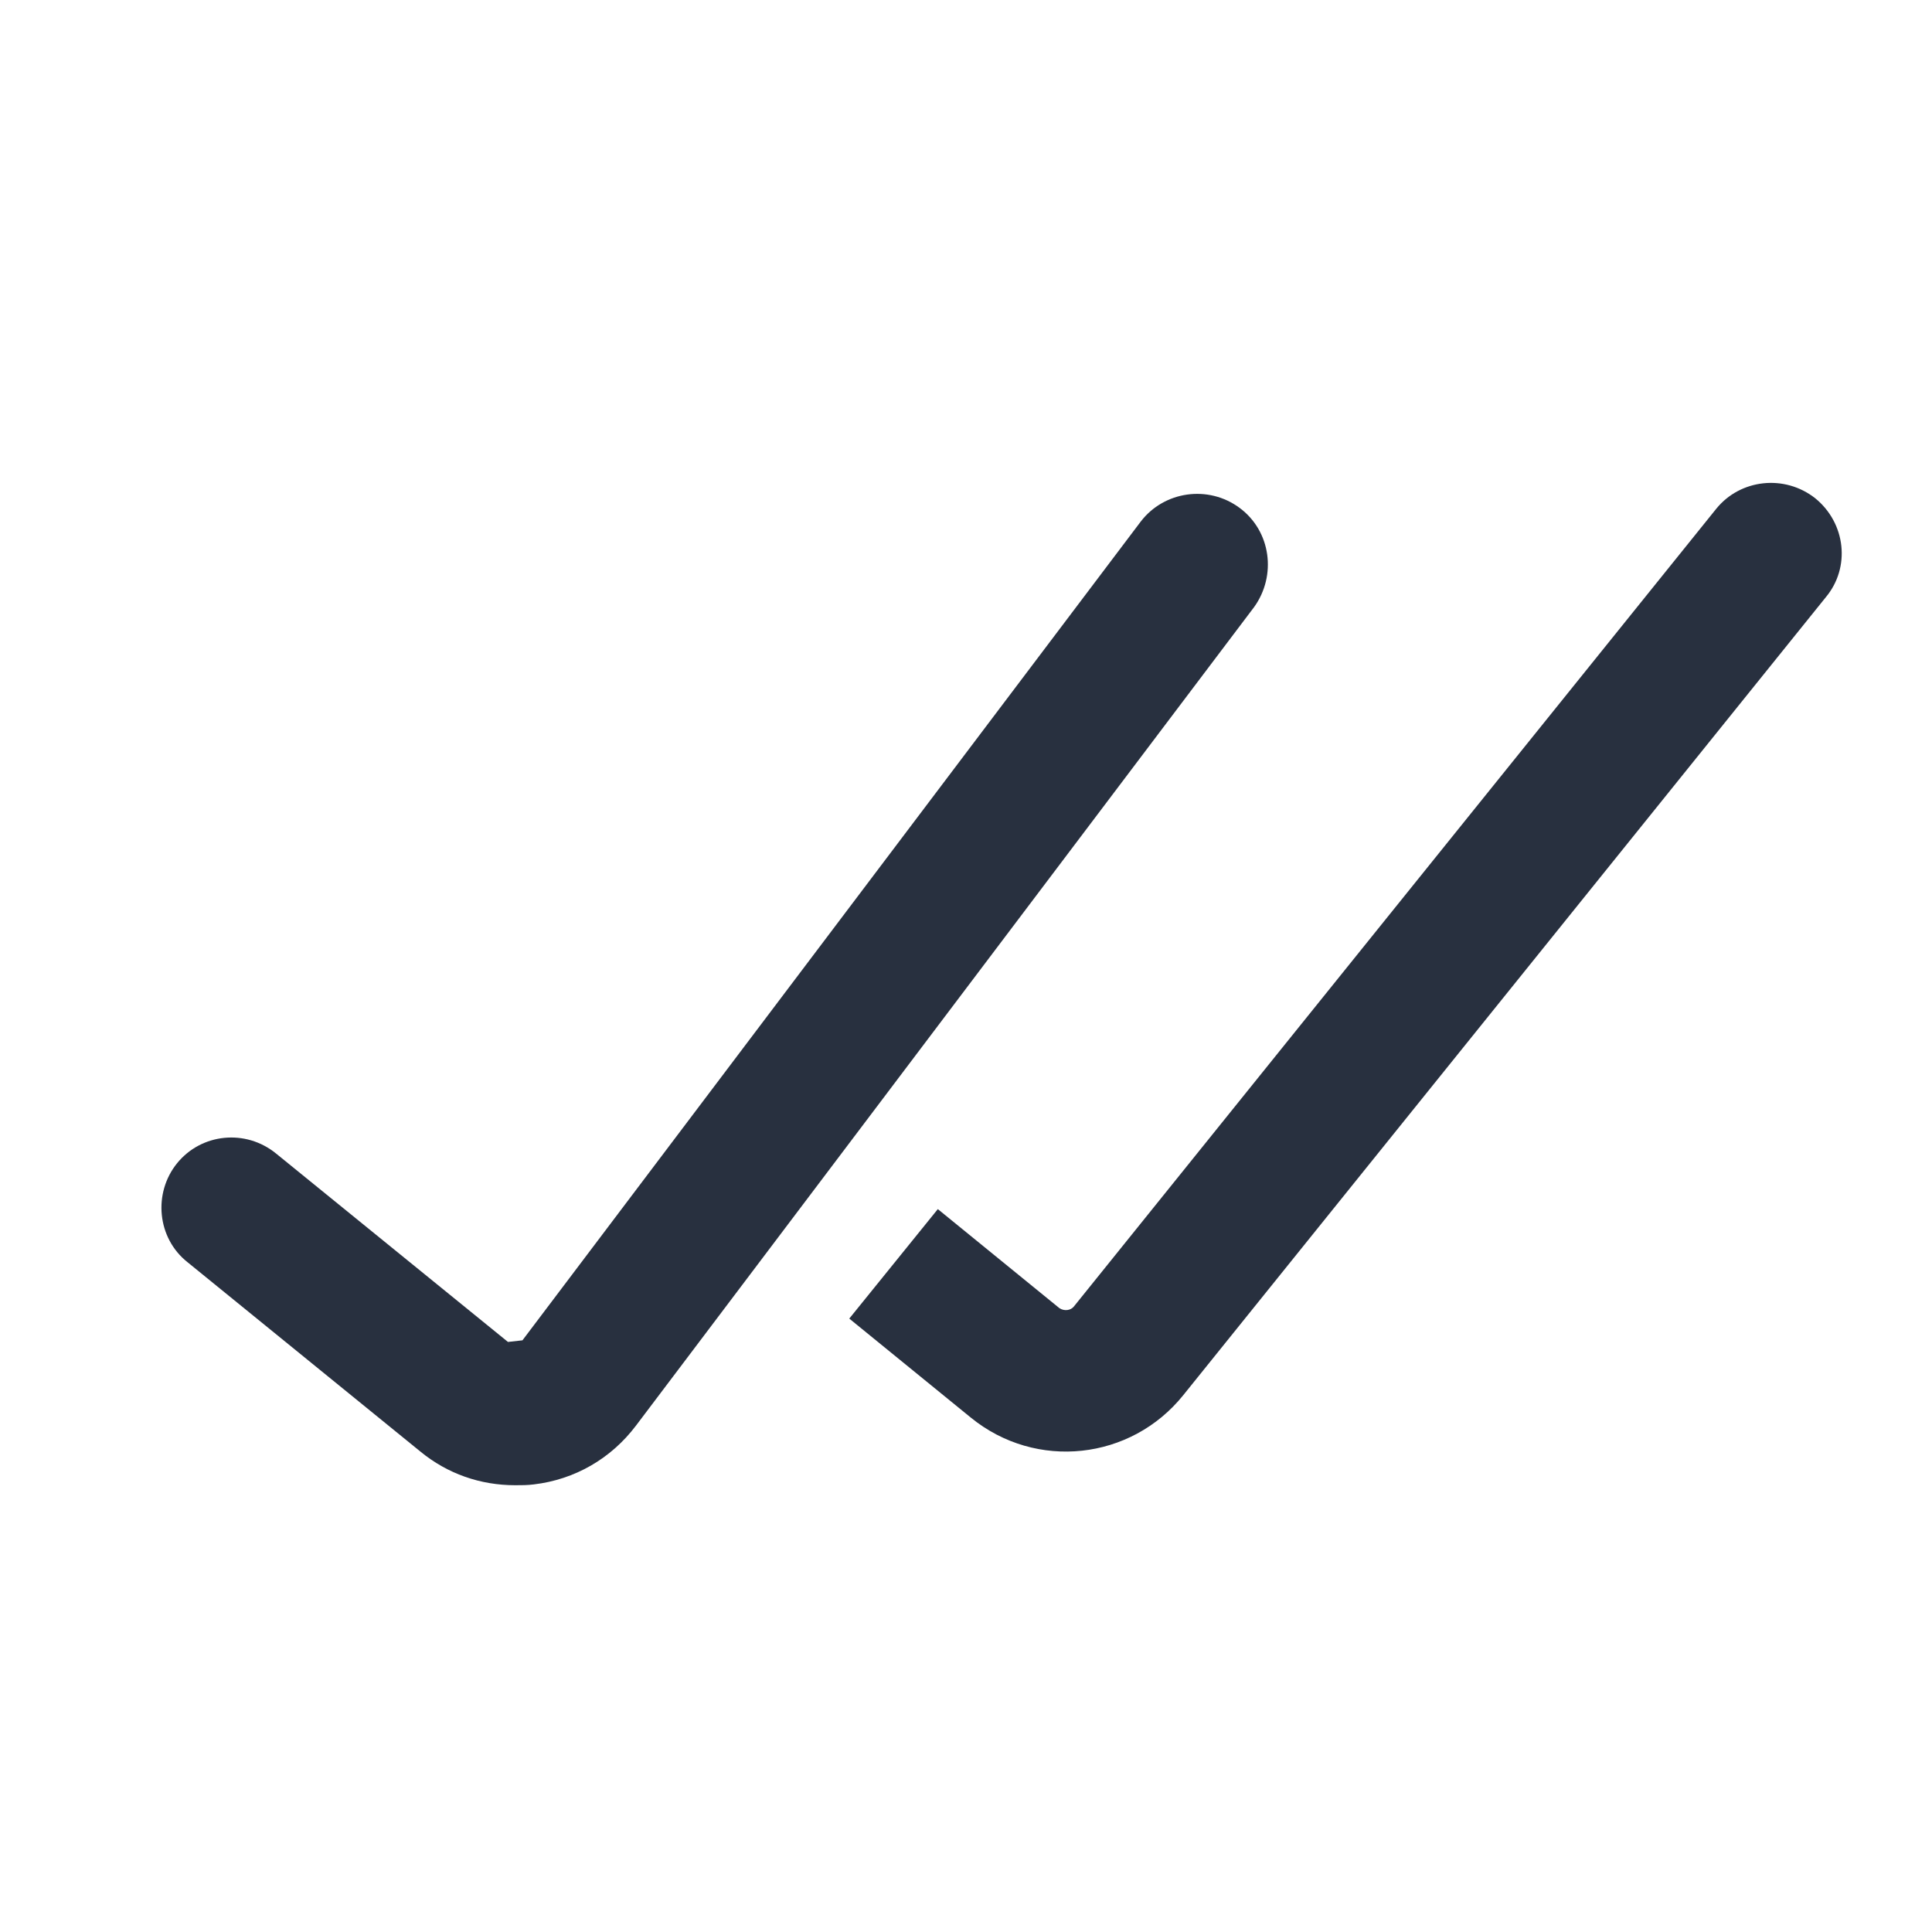
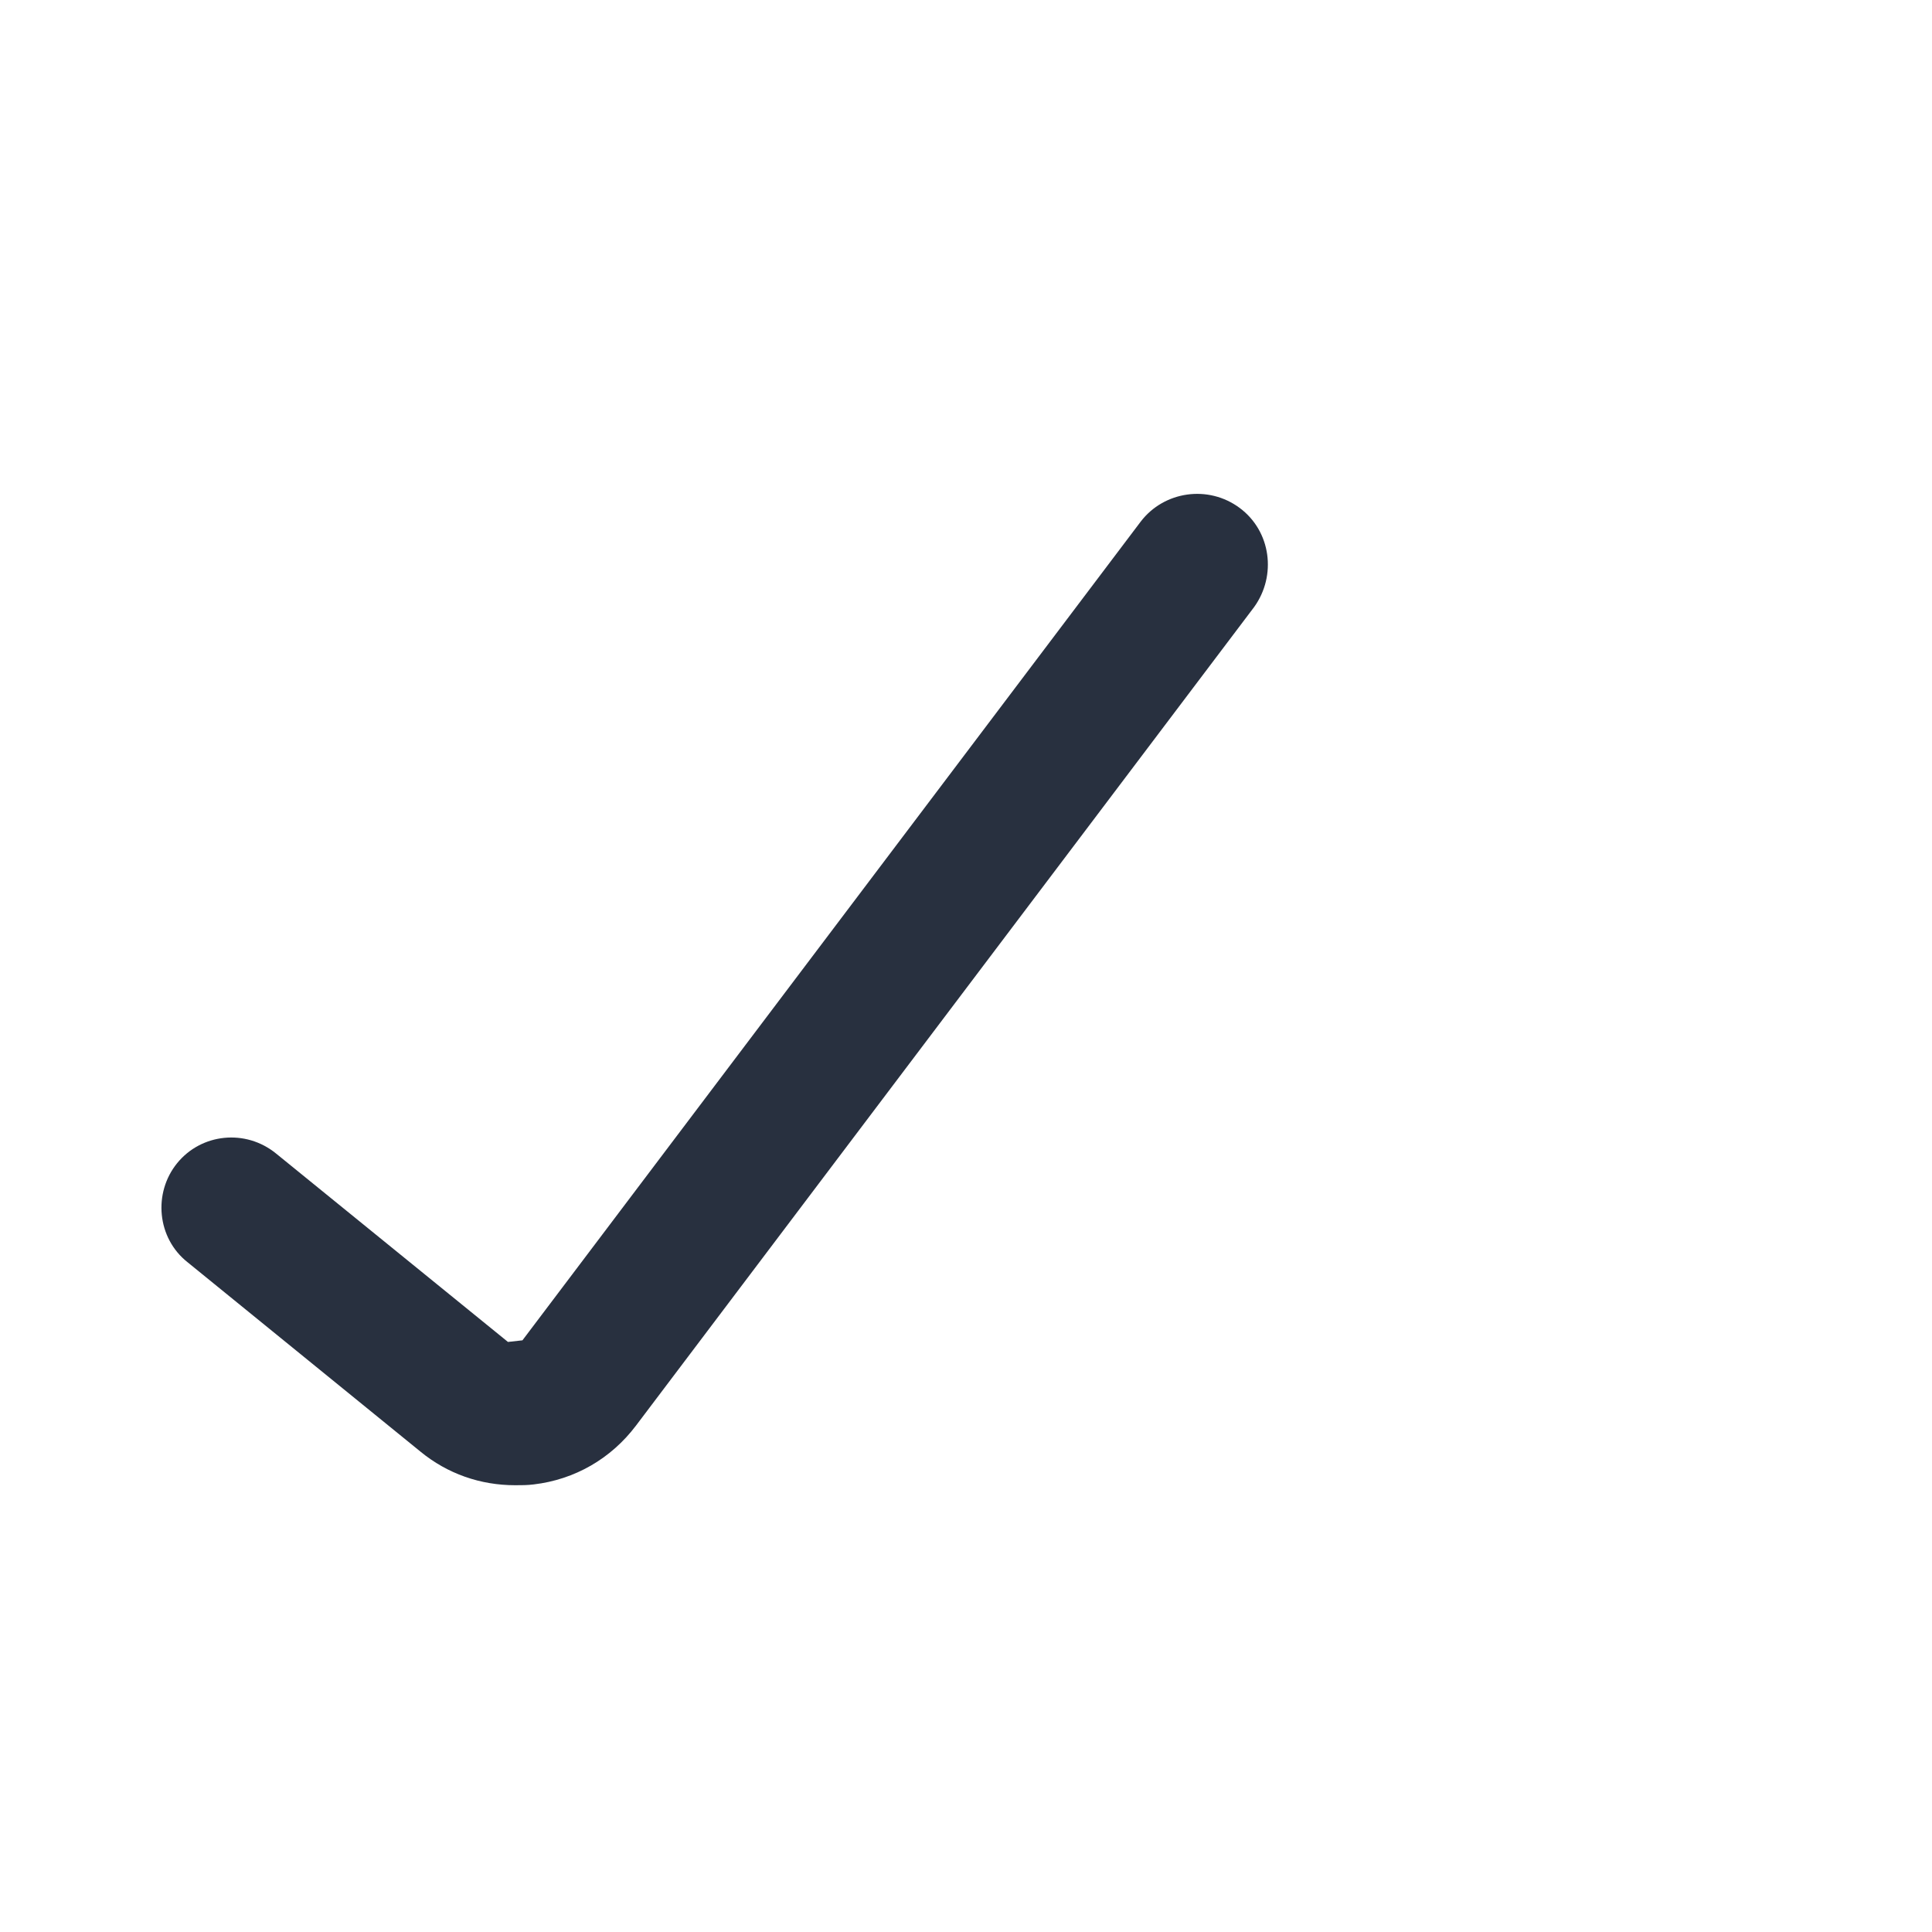
<svg xmlns="http://www.w3.org/2000/svg" width="24" height="24" viewBox="0 0 24 24" fill="none">
  <path fill-rule="evenodd" clip-rule="evenodd" d="M15.4 6.31C15.01 6.02 14.46 6.1 14.17 6.48L6.49 16.65L6.31 16.67L3.43 14.33C3.05 14.02 2.5 14.08 2.2 14.45C1.9 14.82 1.95 15.38 2.33 15.68L5.22 18.03C5.56 18.31 5.97 18.45 6.4 18.45C6.48 18.45 6.55 18.45 6.63 18.44C7.14 18.38 7.59 18.12 7.9 17.71L15.58 7.54C15.86 7.15 15.79 6.6 15.4 6.31Z" fill="#28303F" />
-   <path fill-rule="evenodd" clip-rule="evenodd" d="M22.55 6.19C22.17 5.89 21.62 5.95 21.32 6.32L13.34 16.23C13.3 16.28 13.22 16.29 13.16 16.25L11.65 15.02L10.55 16.38L12.06 17.61C12.87 18.27 14.05 18.14 14.7 17.33L22.68 7.42C22.99 7.05 22.93 6.5 22.55 6.19Z" fill="#28303F" />
</svg>